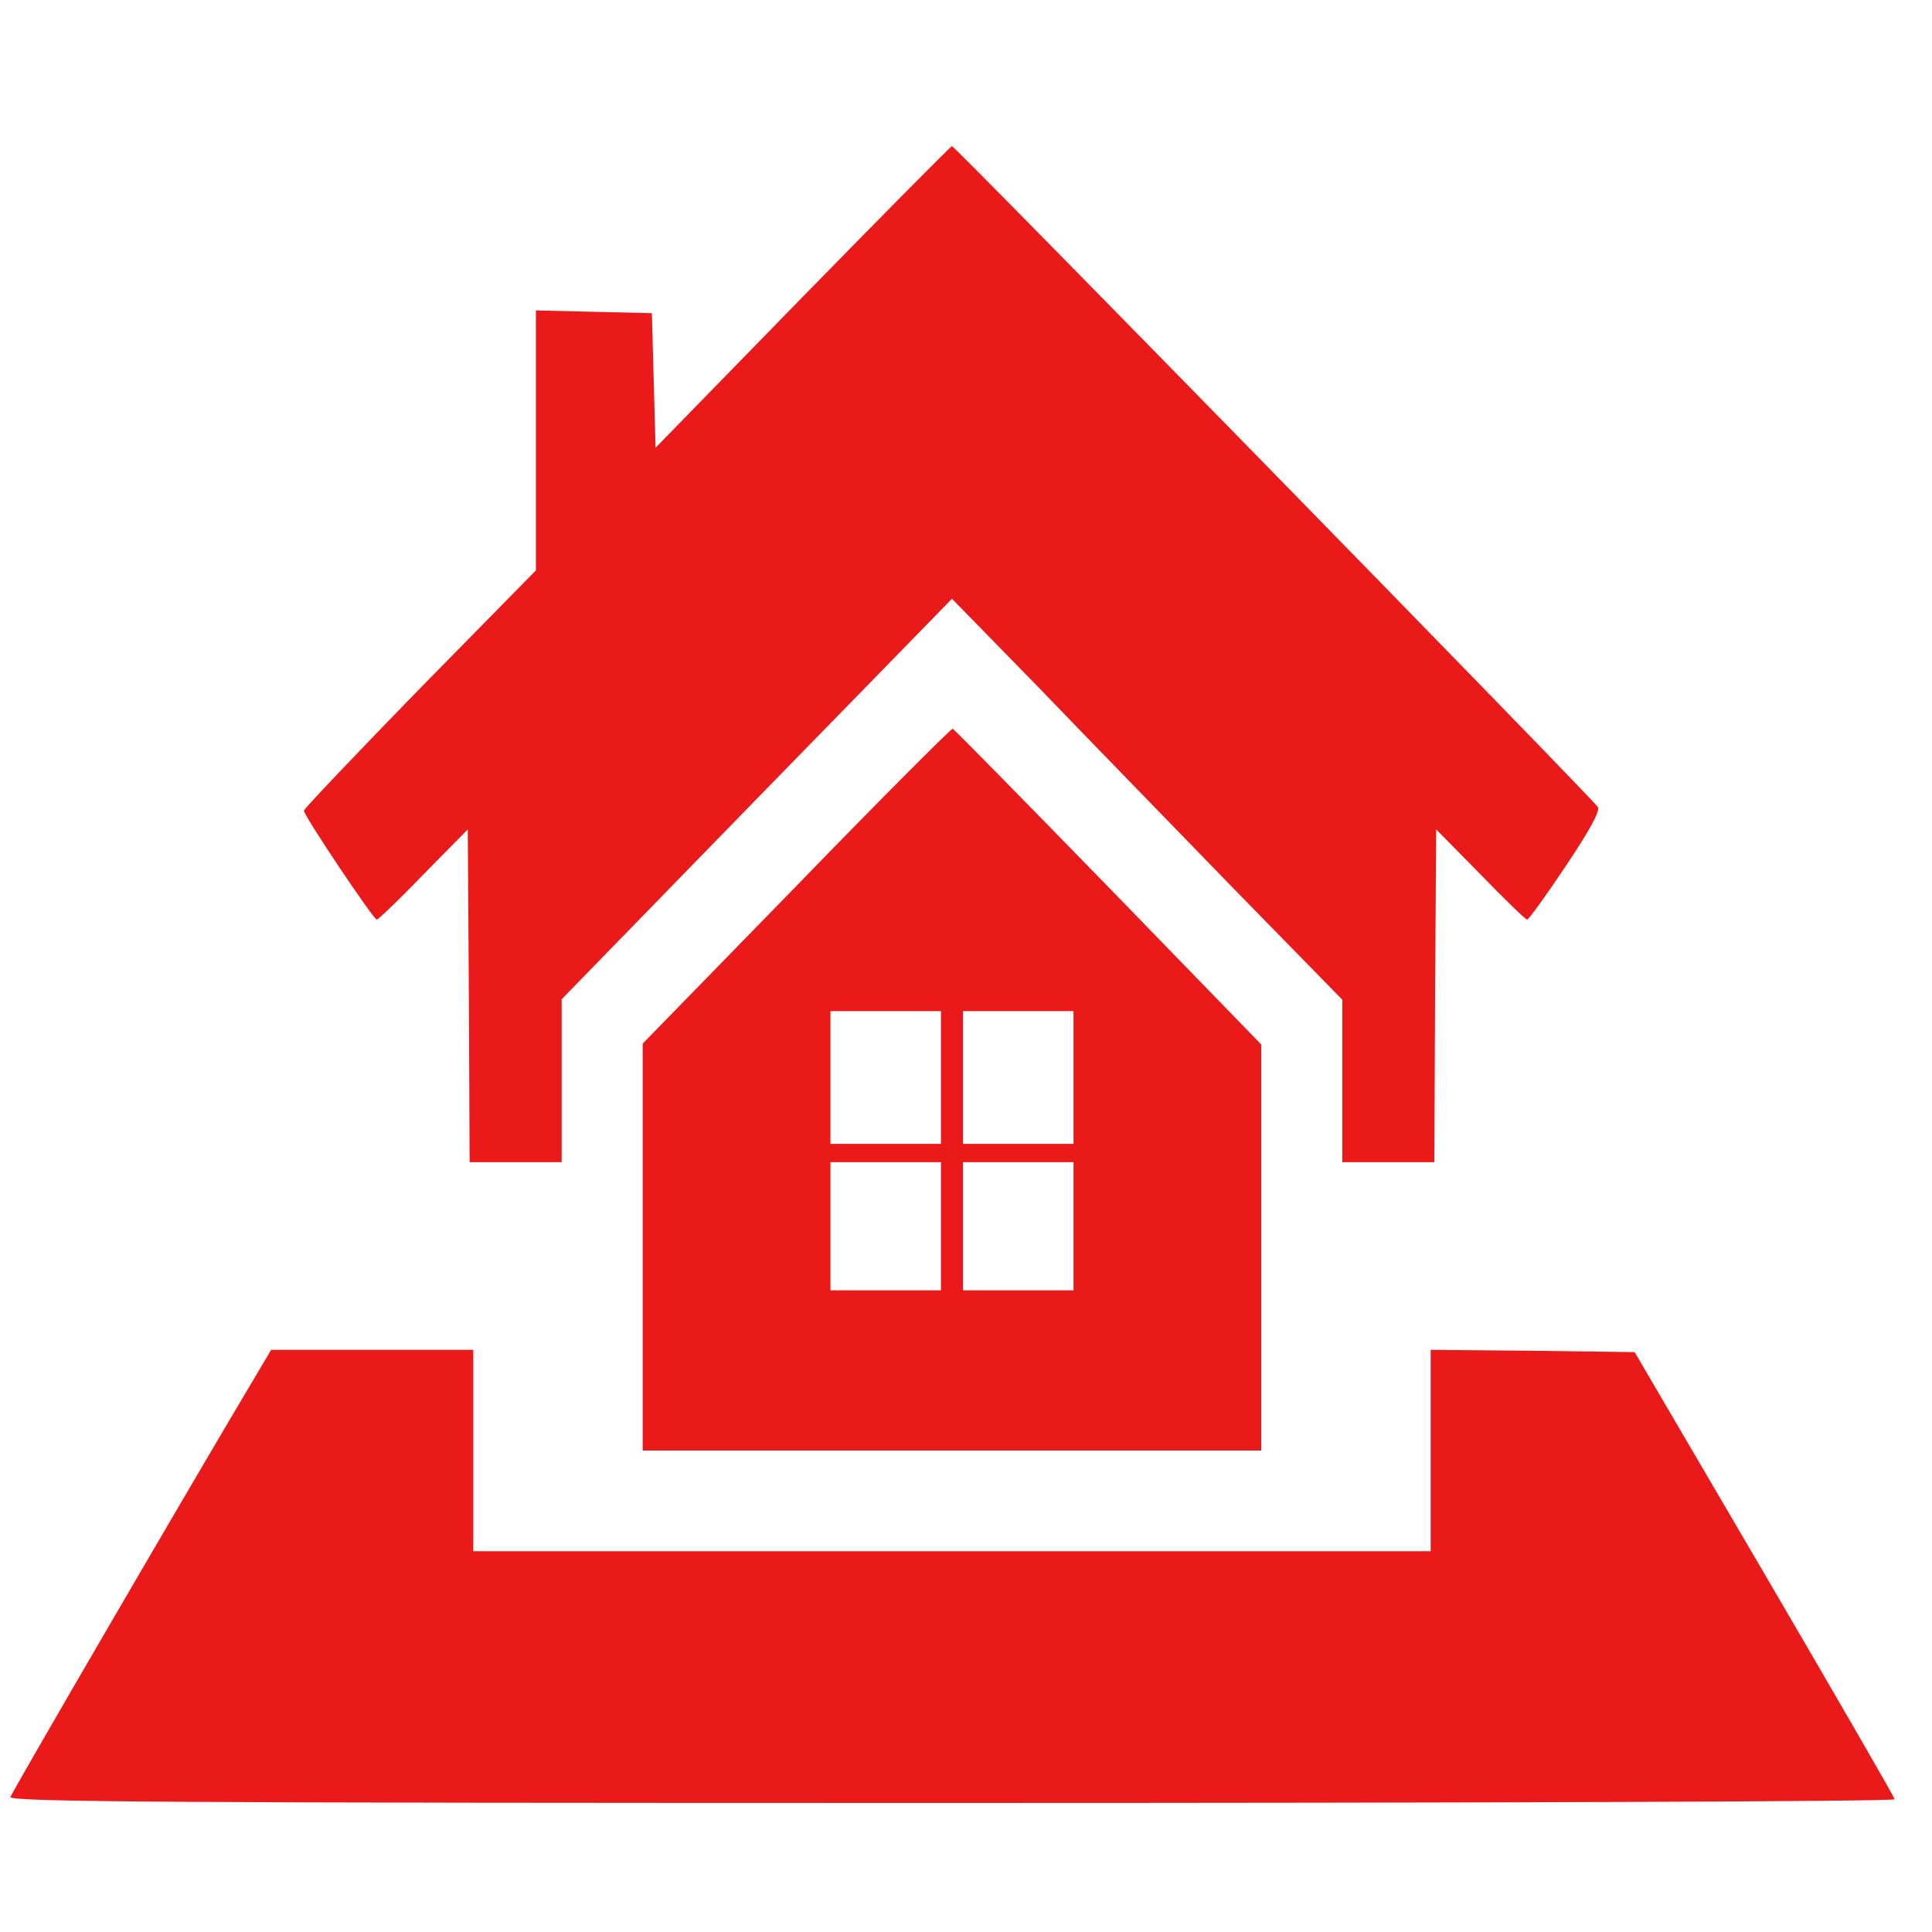
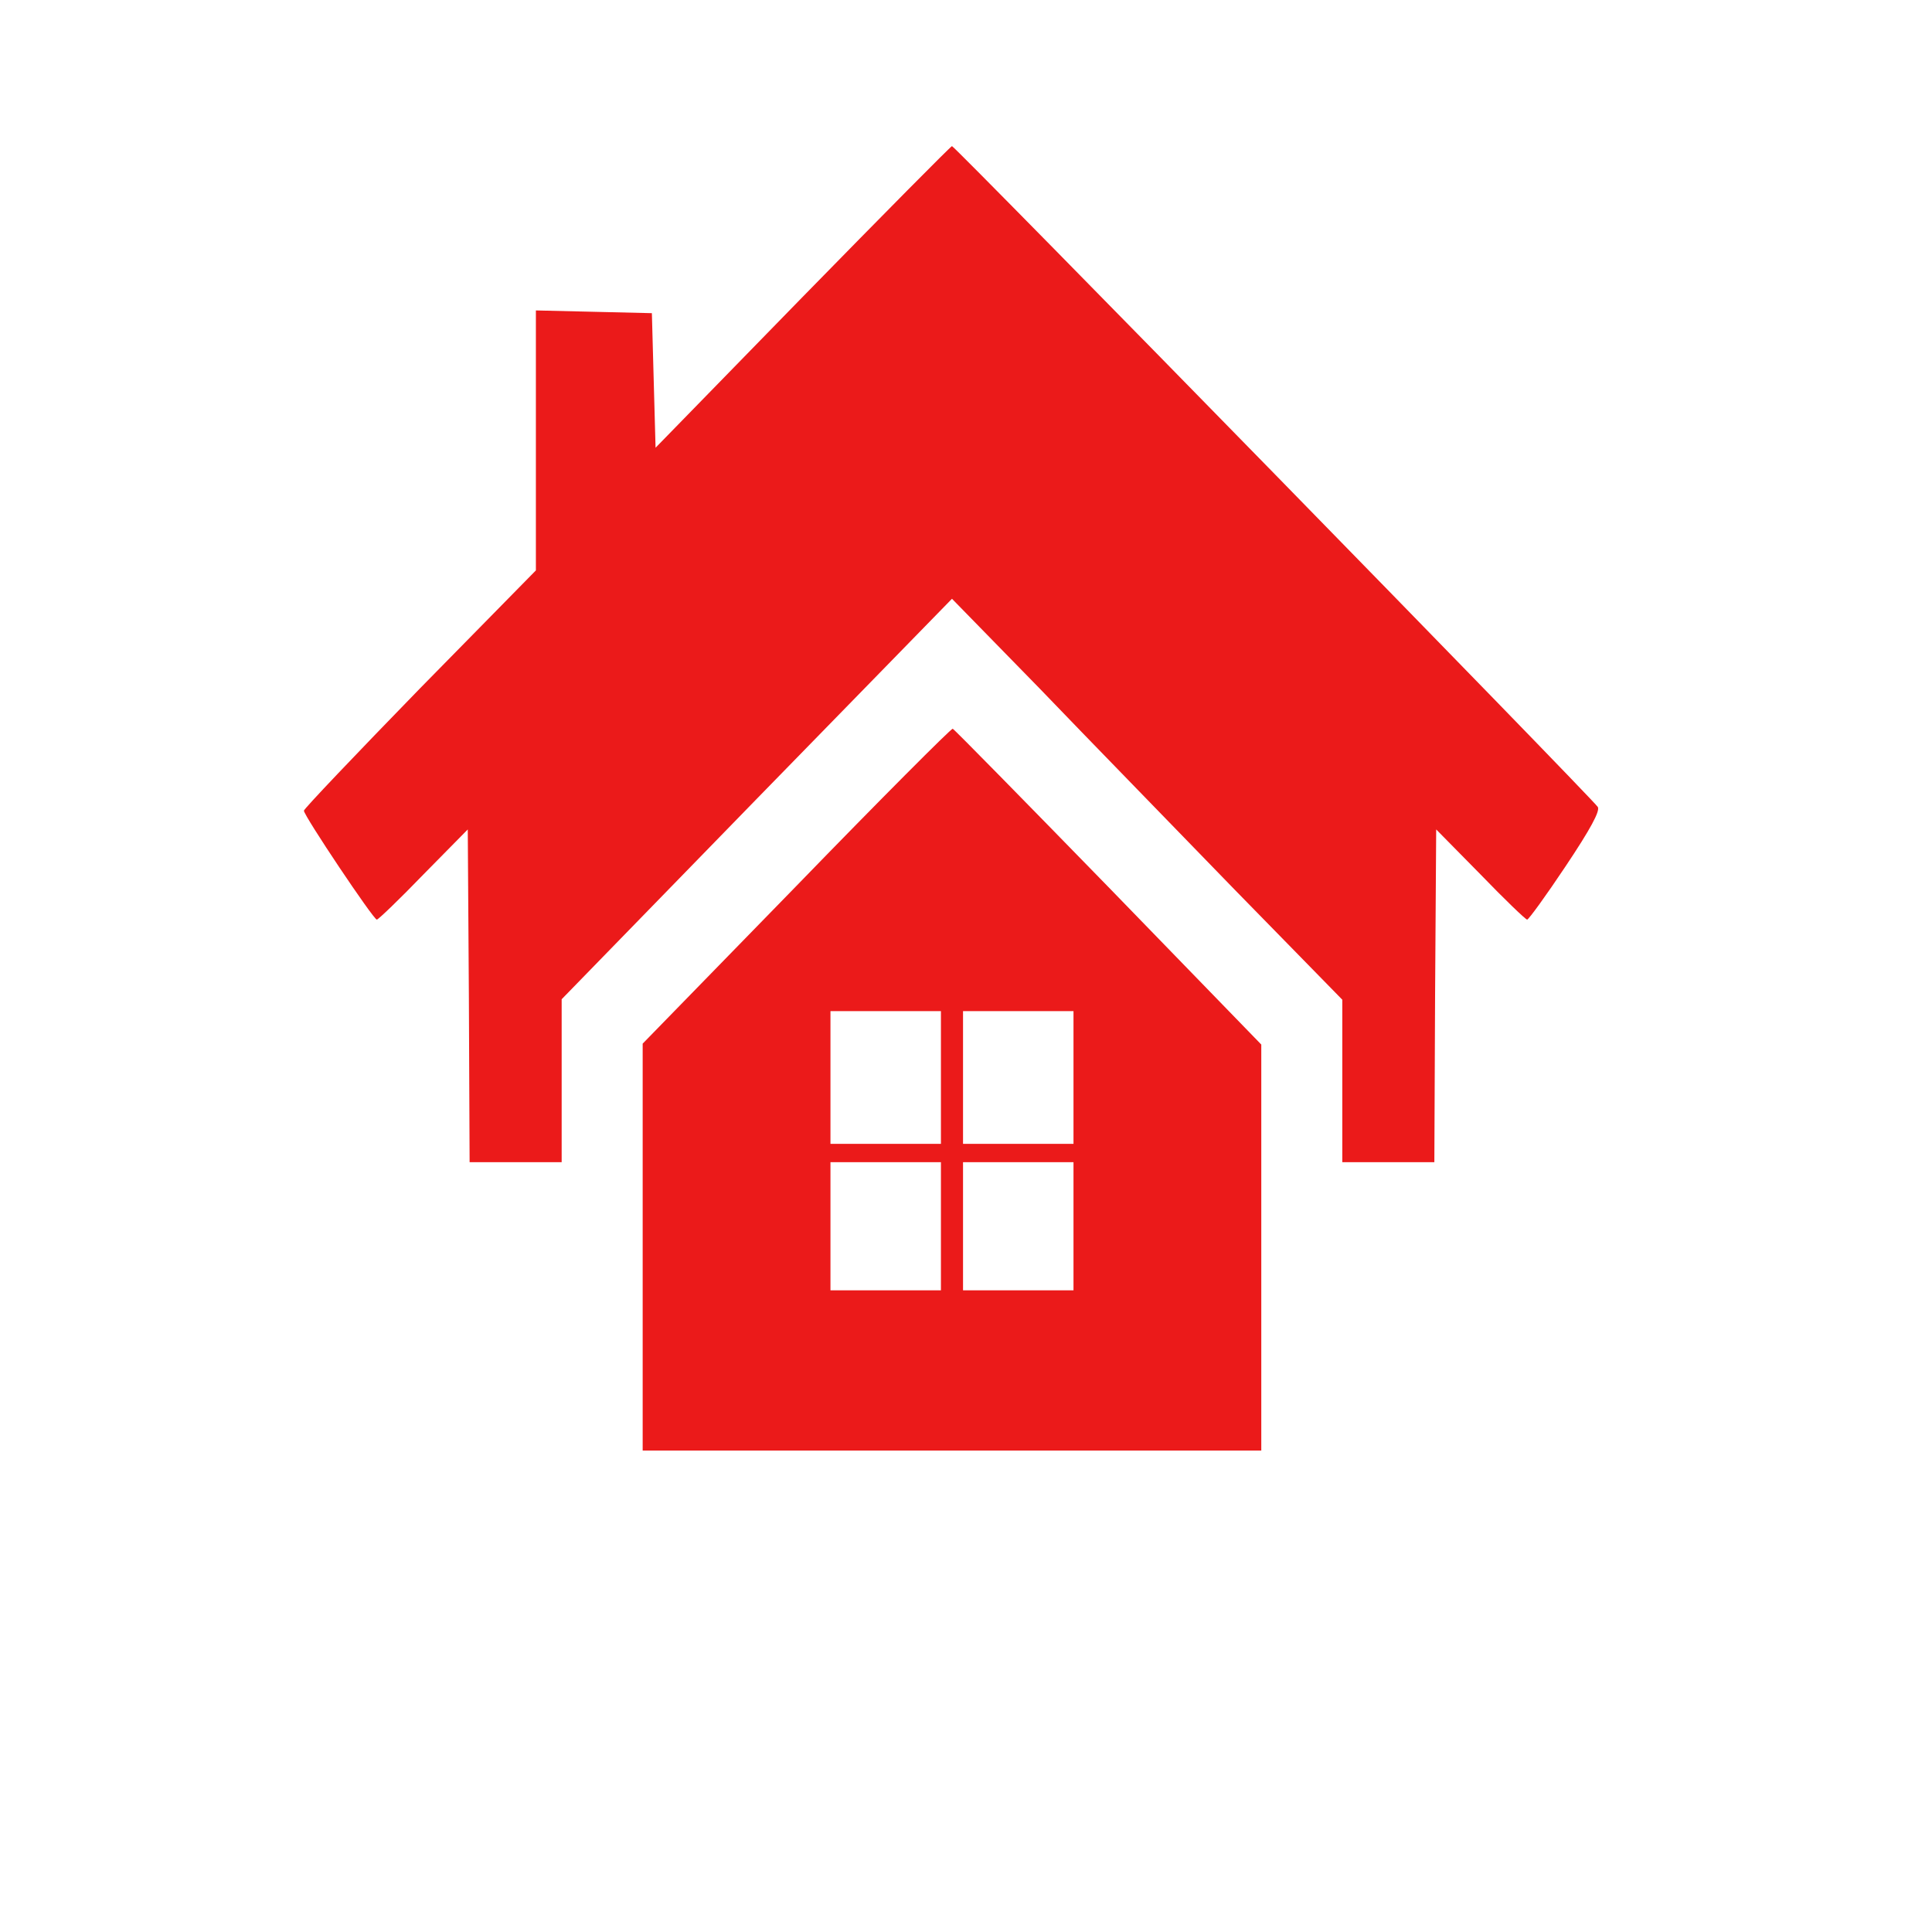
<svg xmlns="http://www.w3.org/2000/svg" version="1.0" width="60" height="60" preserveAspectRatio="xMidYMid meet" style="">
  <rect id="backgroundrect" width="100%" height="100%" x="0" y="0" fill="none" stroke="none" class="" style="" />
  <g class="currentLayer" style="">
    <title>Layer 1</title>
    <g transform="translate(0,512) scale(0.1,-0.1) " fill="#eb1a1a" stroke="none" id="svg_1" class="" fill-opacity="1">
      <path d="M249.332,5027.86 l-45.742,-46.906 l-0.572,20.894 l-0.572,20.894 l-17.954,0.426 l-18.068,0.426 l0,-40.368 l0,-40.368 l-36.022,-36.672 c-19.783,-20.326 -36.022,-37.383 -36.022,-37.951 c0,-1.564 21.613,-33.829 22.642,-33.829 c0.457,0 6.976,6.254 14.523,14.072 l13.723,13.93 l0.343,-51.596 l0.229,-51.739 l14.294,0 l14.294,0 l0,25.301 l0,25.301 l60.608,62.257 l60.608,62.115 l27.217,-27.859 c14.866,-15.493 42.197,-43.495 60.494,-62.399 l33.506,-34.256 l0,-25.159 l0,-25.301 l14.294,0 l14.294,0 l0.229,51.739 l0.343,51.596 l13.723,-13.93 c7.547,-7.818 14.066,-14.072 14.523,-14.072 c0.457,0 5.832,7.391 11.893,16.488 c7.891,11.798 10.749,17.199 10.063,18.478 c-1.144,2.132 -199.664,205.249 -200.579,205.249 c-0.343,0 -21.156,-21.037 -46.314,-46.764 z" id="svg_2" fill="#eb1a1a" fill-opacity="1" />
      <path d="M247.388,4844.927 l-47.8,-49.038 l0,-63.252 l0,-63.11 l96.058,0 l96.058,0 l0,62.968 l0,63.11 l-47.457,48.896 c-26.187,26.864 -47.915,49.038 -48.372,49.18 c-0.457,0.142 -22.299,-21.747 -48.487,-48.754 zm44.827,-59.556 l0,-20.61 l-17.153,0 l-17.153,0 l0,20.61 l0,20.61 l17.153,0 l17.153,0 l0,-20.61 zm41.168,0 l0,-20.61 l-17.153,0 l-17.153,0 l0,20.61 l0,20.61 l17.153,0 l17.153,0 l0,-20.61 zm-41.168,-46.195 l0,-19.899 l-17.153,0 l-17.153,0 l0,19.899 l0,19.899 l17.153,0 l17.153,0 l0,-19.899 zm41.168,0 l0,-19.899 l-17.153,0 l-17.153,0 l0,19.899 l0,19.899 l17.153,0 l17.153,0 l0,-19.899 z" id="svg_3" fill="#eb1a1a" fill-opacity="1" />
-       <path d="M79.401,4692.696 c-20.012,-33.545 -75.703,-129.204 -76.161,-130.768 c-0.457,-1.564 51.117,-1.848 292.292,-1.848 c161.126,0 292.863,0.426 292.863,1.137 c0,0.569 -18.182,31.981 -40.367,69.932 l-40.367,68.937 l-31.676,0.426 l-31.676,0.284 l0,-31.271 l0,-31.271 l-148.662,0 l-148.662,0 l0,31.271 l0,31.271 l-31.448,0 l-31.333,0 l-4.803,-8.102 z" id="svg_4" fill="#eb1a1a" fill-opacity="1" />
    </g>
  </g>
</svg>